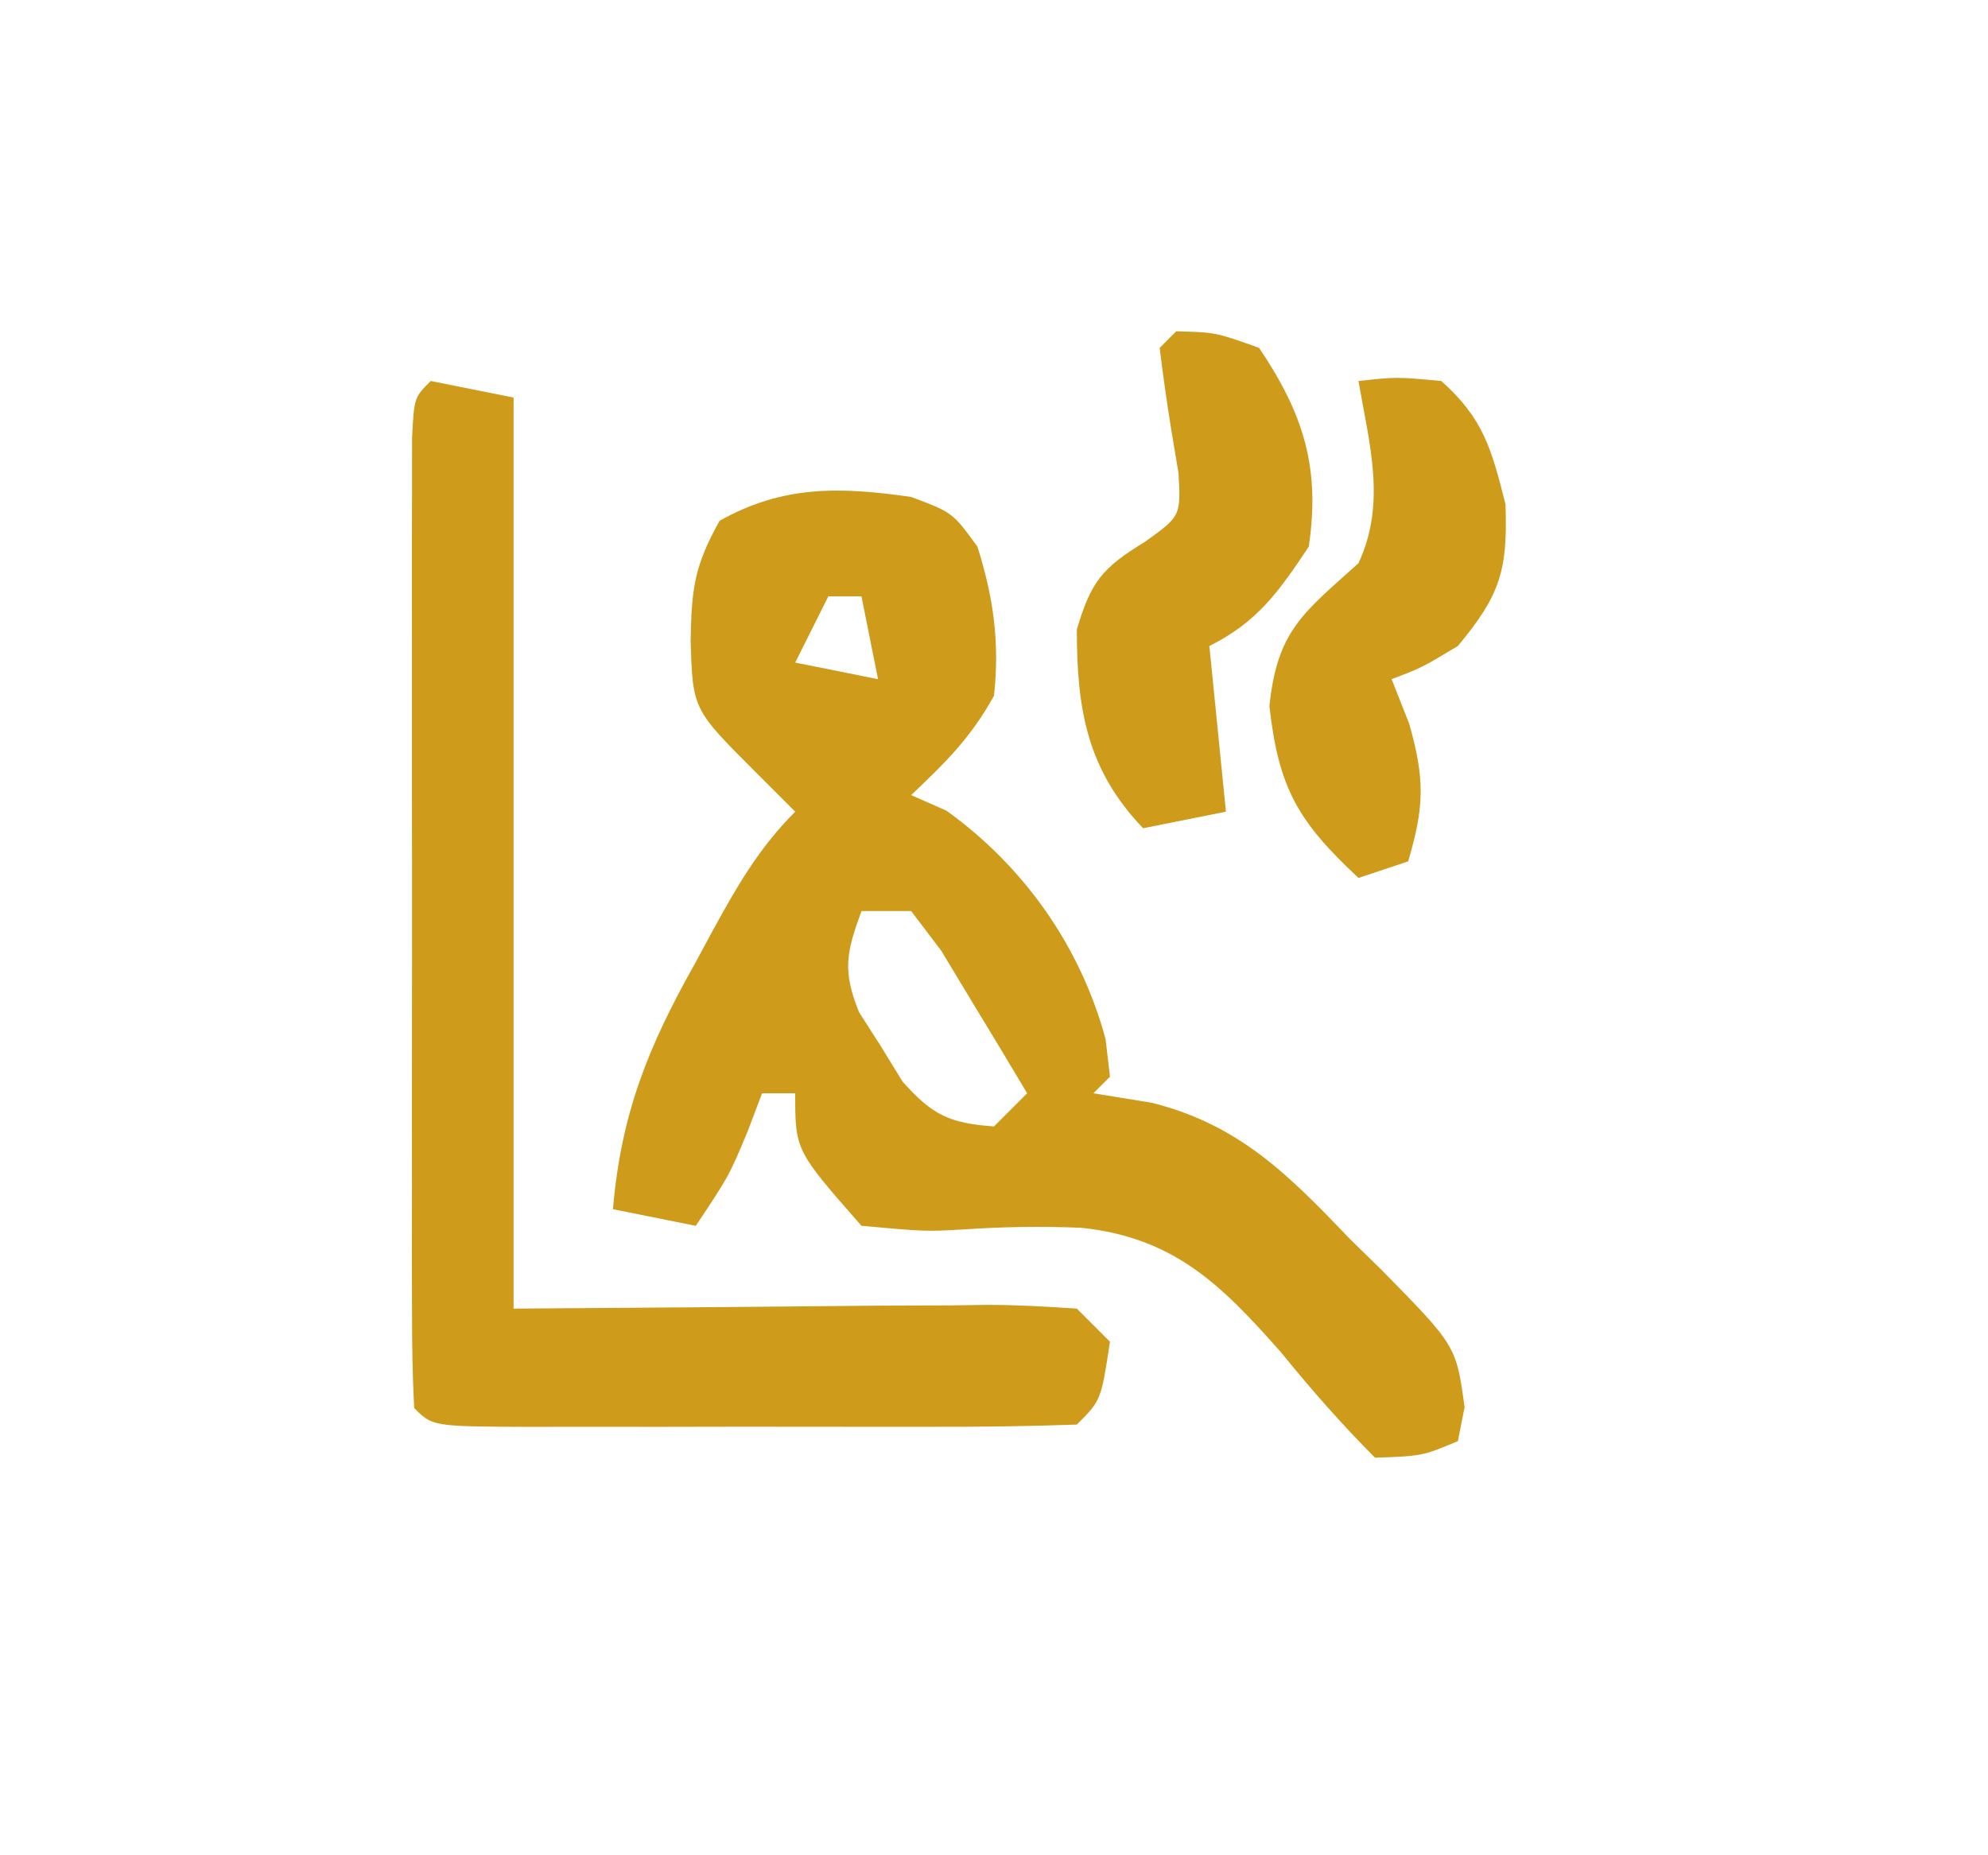
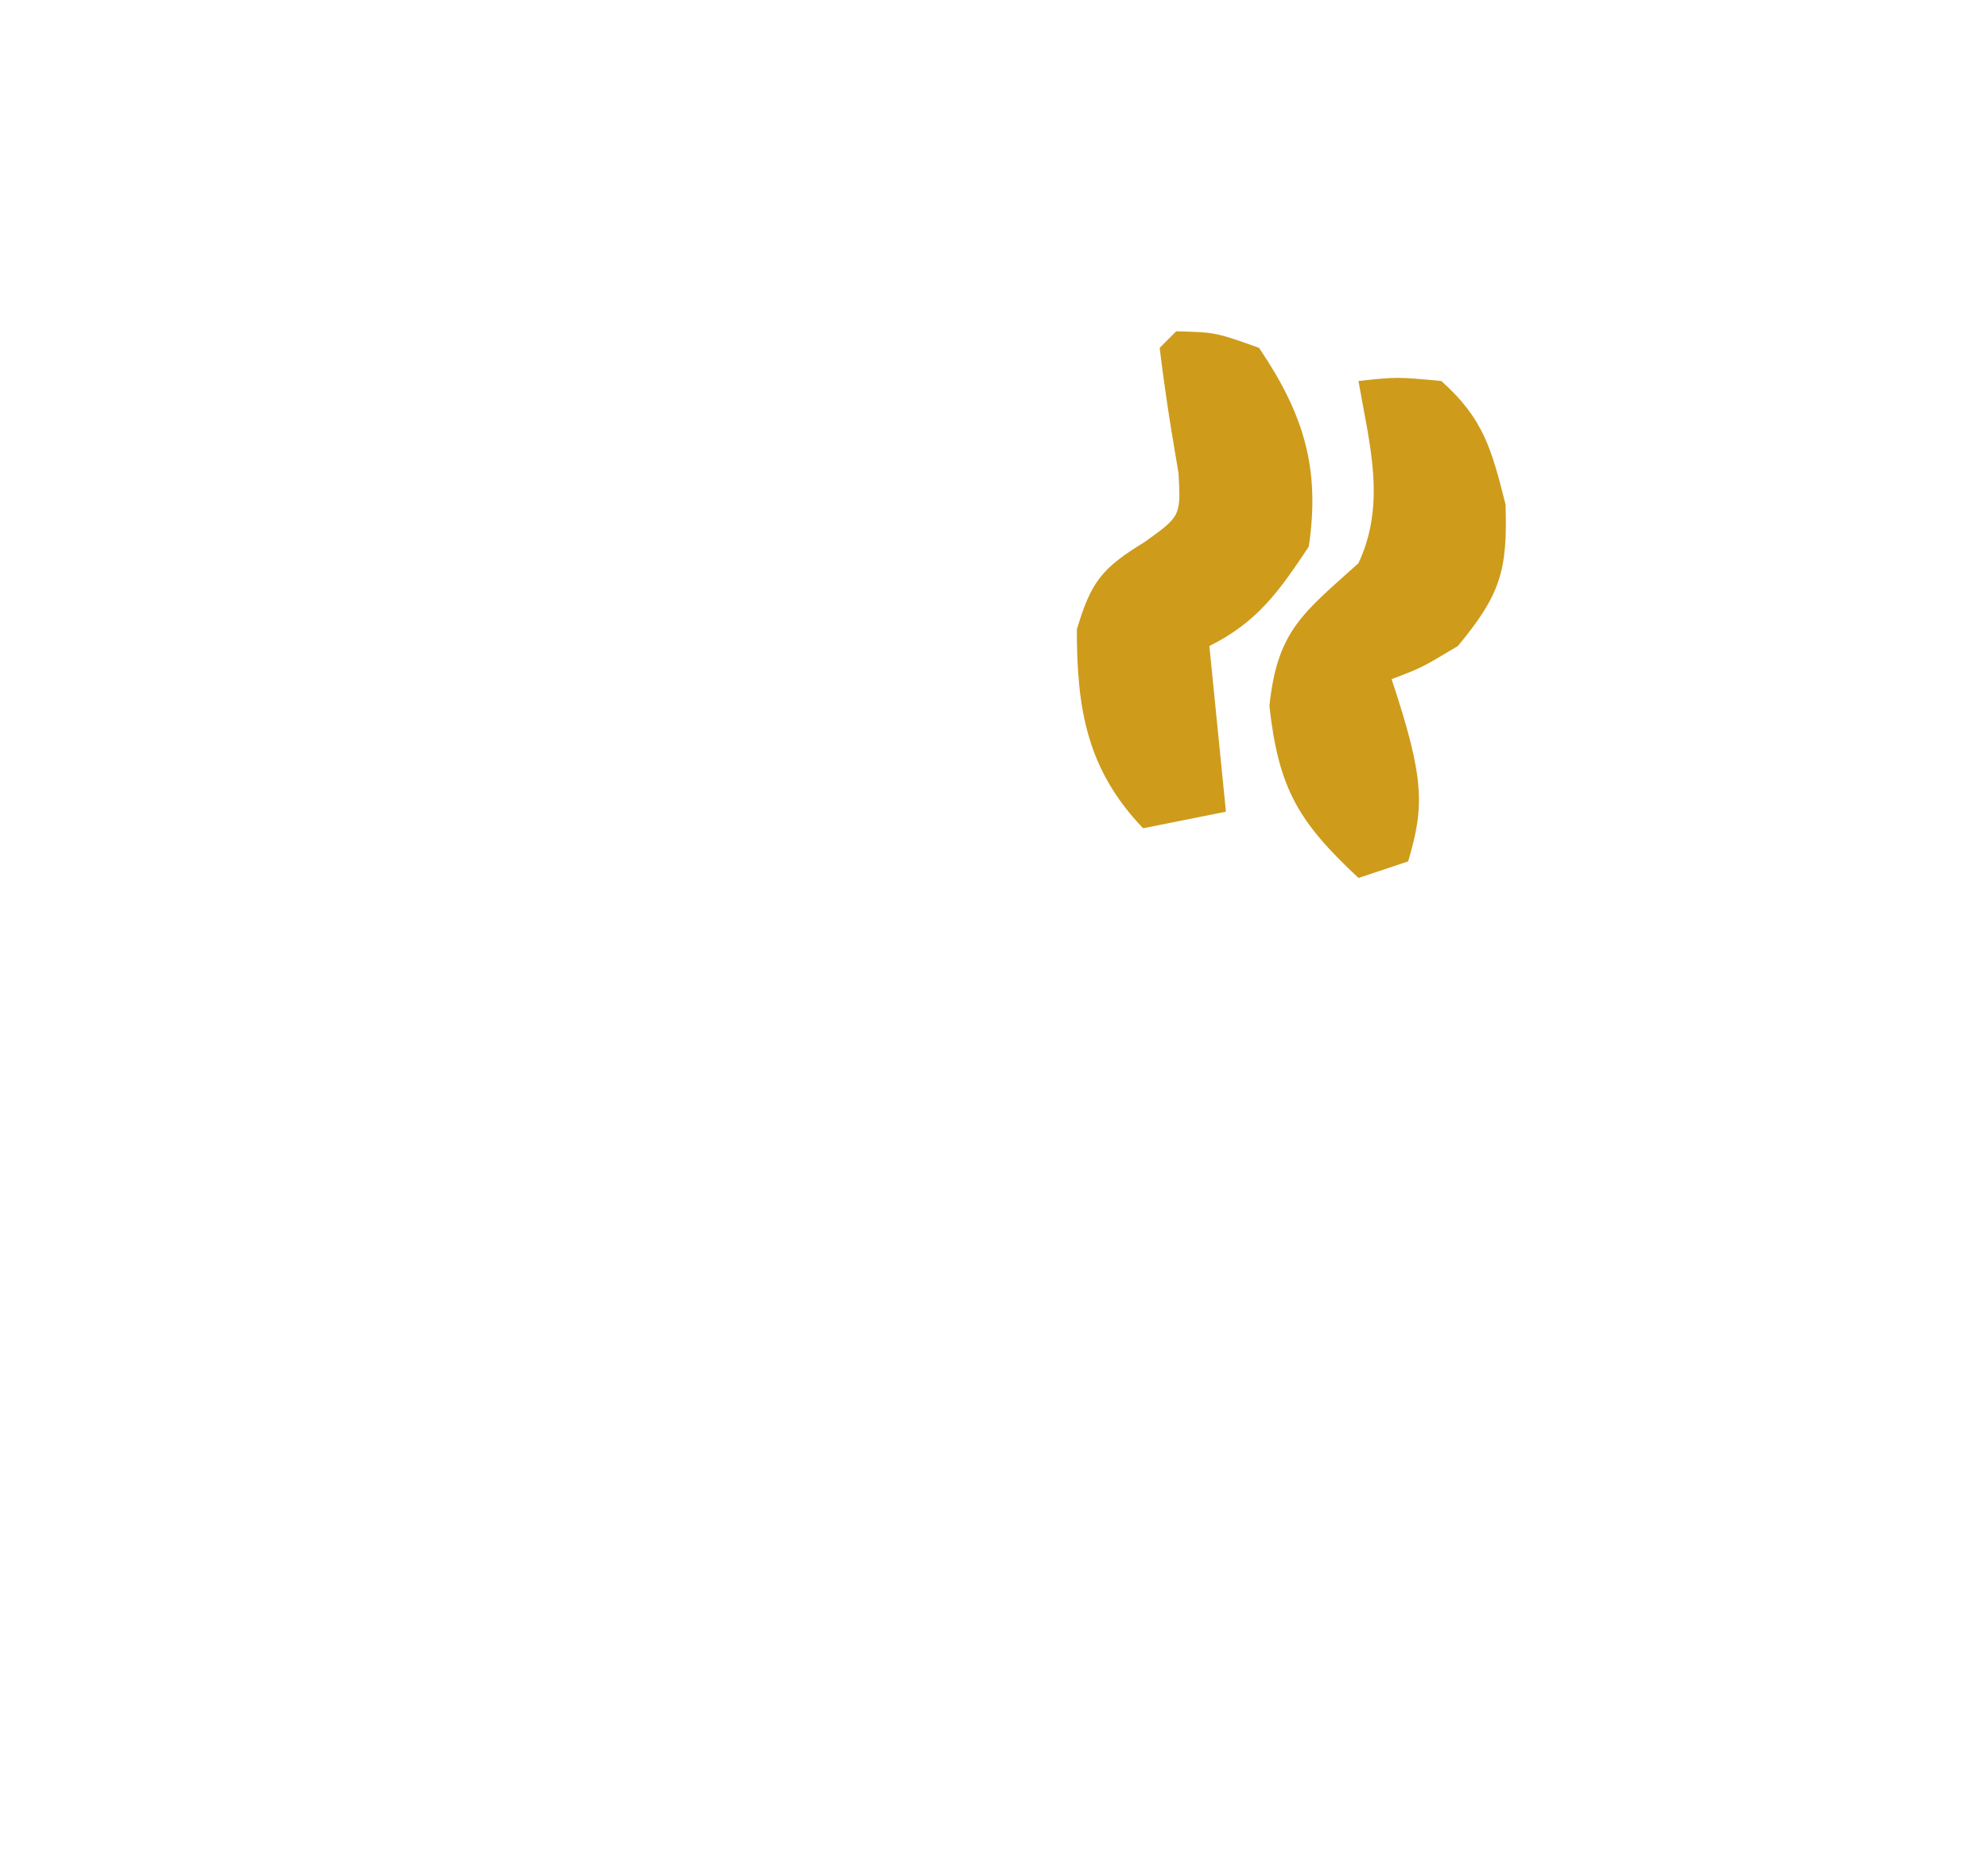
<svg xmlns="http://www.w3.org/2000/svg" width="120" height="112">
-   <path d="M0 0 C2.5 0.938 2.5 0.938 4 3 C4.969 6.069 5.349 8.793 5 12 C3.603 14.527 2.126 15.978 0 18 C0.701 18.309 1.403 18.619 2.125 18.938 C6.799 22.29 10.23 27.143 11.734 32.727 C11.822 33.477 11.91 34.227 12 35 C11.67 35.33 11.34 35.66 11 36 C12.748 36.284 12.748 36.284 14.531 36.574 C19.82 37.902 22.812 40.954 26.5 44.812 C27.132 45.429 27.763 46.046 28.414 46.682 C32.896 51.246 32.896 51.246 33.406 54.949 C33.272 55.626 33.138 56.303 33 57 C30.855 57.898 30.855 57.898 28 58 C25.933 55.924 24.151 53.885 22.312 51.625 C18.711 47.545 15.859 44.715 10.289 44.121 C7.862 44.019 5.516 44.057 3.093 44.223 C0.871 44.348 0.871 44.348 -3 44 C-7 39.444 -7 39.444 -7 36 C-7.66 36 -8.32 36 -9 36 C-9.289 36.763 -9.578 37.526 -9.875 38.312 C-11 41 -11 41 -13 44 C-14.65 43.67 -16.3 43.34 -18 43 C-17.515 37.245 -15.877 33.193 -13.062 28.188 C-12.522 27.187 -12.522 27.187 -11.971 26.166 C-10.501 23.483 -9.174 21.174 -7 19 C-7.804 18.196 -8.609 17.391 -9.438 16.562 C-13.184 12.816 -13.184 12.816 -13.312 8.688 C-13.253 5.575 -13.112 4.2 -11.562 1.438 C-7.723 -0.716 -4.298 -0.616 0 0 Z M-5 6 C-5.66 7.32 -6.32 8.64 -7 10 C-4.525 10.495 -4.525 10.495 -2 11 C-2.33 9.35 -2.66 7.7 -3 6 C-3.66 6 -4.32 6 -5 6 Z M-3 25 C-3.912 27.49 -4.16 28.607 -3.145 31.105 C-2.485 32.136 -2.485 32.136 -1.812 33.188 C-1.386 33.882 -0.959 34.577 -0.52 35.293 C1.279 37.314 2.314 37.812 5 38 C5.66 37.34 6.32 36.68 7 36 C5.909 34.159 4.802 32.327 3.688 30.5 C3.073 29.479 2.458 28.458 1.824 27.406 C1.222 26.612 0.62 25.818 0 25 C-0.99 25 -1.98 25 -3 25 Z " fill="#CE9B1B" transform="translate(55,30)" />
-   <path d="M0 0 C1.65 0.33 3.3 0.66 5 1 C5 19.15 5 37.3 5 56 C16.099 55.921 16.099 55.921 27.199 55.82 C28.588 55.814 29.978 55.809 31.367 55.805 C32.091 55.794 32.815 55.784 33.561 55.774 C35.375 55.773 37.19 55.877 39 56 C39.66 56.66 40.32 57.32 41 58 C40.464 61.536 40.464 61.536 39 63 C36.127 63.101 33.279 63.14 30.406 63.133 C29.544 63.134 28.683 63.135 27.795 63.136 C25.969 63.136 24.143 63.135 22.317 63.13 C19.512 63.125 16.707 63.13 13.902 63.137 C12.133 63.136 10.363 63.135 8.594 63.133 C7.749 63.135 6.904 63.137 6.034 63.139 C0.115 63.115 0.115 63.115 -1 62 C-1.099 60.103 -1.128 58.202 -1.129 56.303 C-1.133 55.085 -1.136 53.867 -1.139 52.612 C-1.137 51.273 -1.135 49.933 -1.133 48.594 C-1.133 47.23 -1.134 45.866 -1.136 44.502 C-1.137 41.641 -1.135 38.779 -1.13 35.917 C-1.125 32.242 -1.128 28.566 -1.134 24.891 C-1.138 22.073 -1.136 19.256 -1.134 16.439 C-1.133 15.083 -1.134 13.728 -1.136 12.372 C-1.139 10.48 -1.134 8.589 -1.129 6.697 C-1.129 5.619 -1.128 4.54 -1.127 3.429 C-1 1 -1 1 0 0 Z " fill="#CE9B1B" transform="translate(26,23)" />
  <path d="M0 0 C2.375 0.062 2.375 0.062 5 1 C7.68 4.974 8.709 8.242 8 13 C6.2 15.7 4.916 17.542 2 19 C2.33 22.3 2.66 25.6 3 29 C1.35 29.33 -0.3 29.66 -2 30 C-5.405 26.447 -6 22.772 -6 18 C-5.139 15.103 -4.477 14.292 -1.898 12.715 C0.279 11.152 0.279 11.152 0.137 8.555 C-0.012 7.67 -0.16 6.786 -0.312 5.875 C-0.569 4.254 -0.804 2.629 -1 1 C-0.67 0.67 -0.34 0.34 0 0 Z " fill="#CE9B1B" transform="translate(71,20)" />
-   <path d="M0 0 C2.312 -0.25 2.312 -0.25 5 0 C7.554 2.28 8.027 4.106 8.875 7.438 C9.016 11.469 8.547 12.926 6 16 C3.812 17.312 3.812 17.312 2 18 C2.351 18.887 2.701 19.774 3.062 20.688 C4.018 24.062 3.972 25.697 3 29 C2.01 29.33 1.02 29.66 0 30 C-3.617 26.617 -4.819 24.63 -5.375 19.625 C-4.902 15.048 -3.334 14.009 0 11 C1.691 7.376 0.664 3.835 0 0 Z " fill="#CE9B1B" transform="translate(82,23)" />
+   <path d="M0 0 C2.312 -0.25 2.312 -0.25 5 0 C7.554 2.28 8.027 4.106 8.875 7.438 C9.016 11.469 8.547 12.926 6 16 C3.812 17.312 3.812 17.312 2 18 C4.018 24.062 3.972 25.697 3 29 C2.01 29.33 1.02 29.66 0 30 C-3.617 26.617 -4.819 24.63 -5.375 19.625 C-4.902 15.048 -3.334 14.009 0 11 C1.691 7.376 0.664 3.835 0 0 Z " fill="#CE9B1B" transform="translate(82,23)" />
</svg>